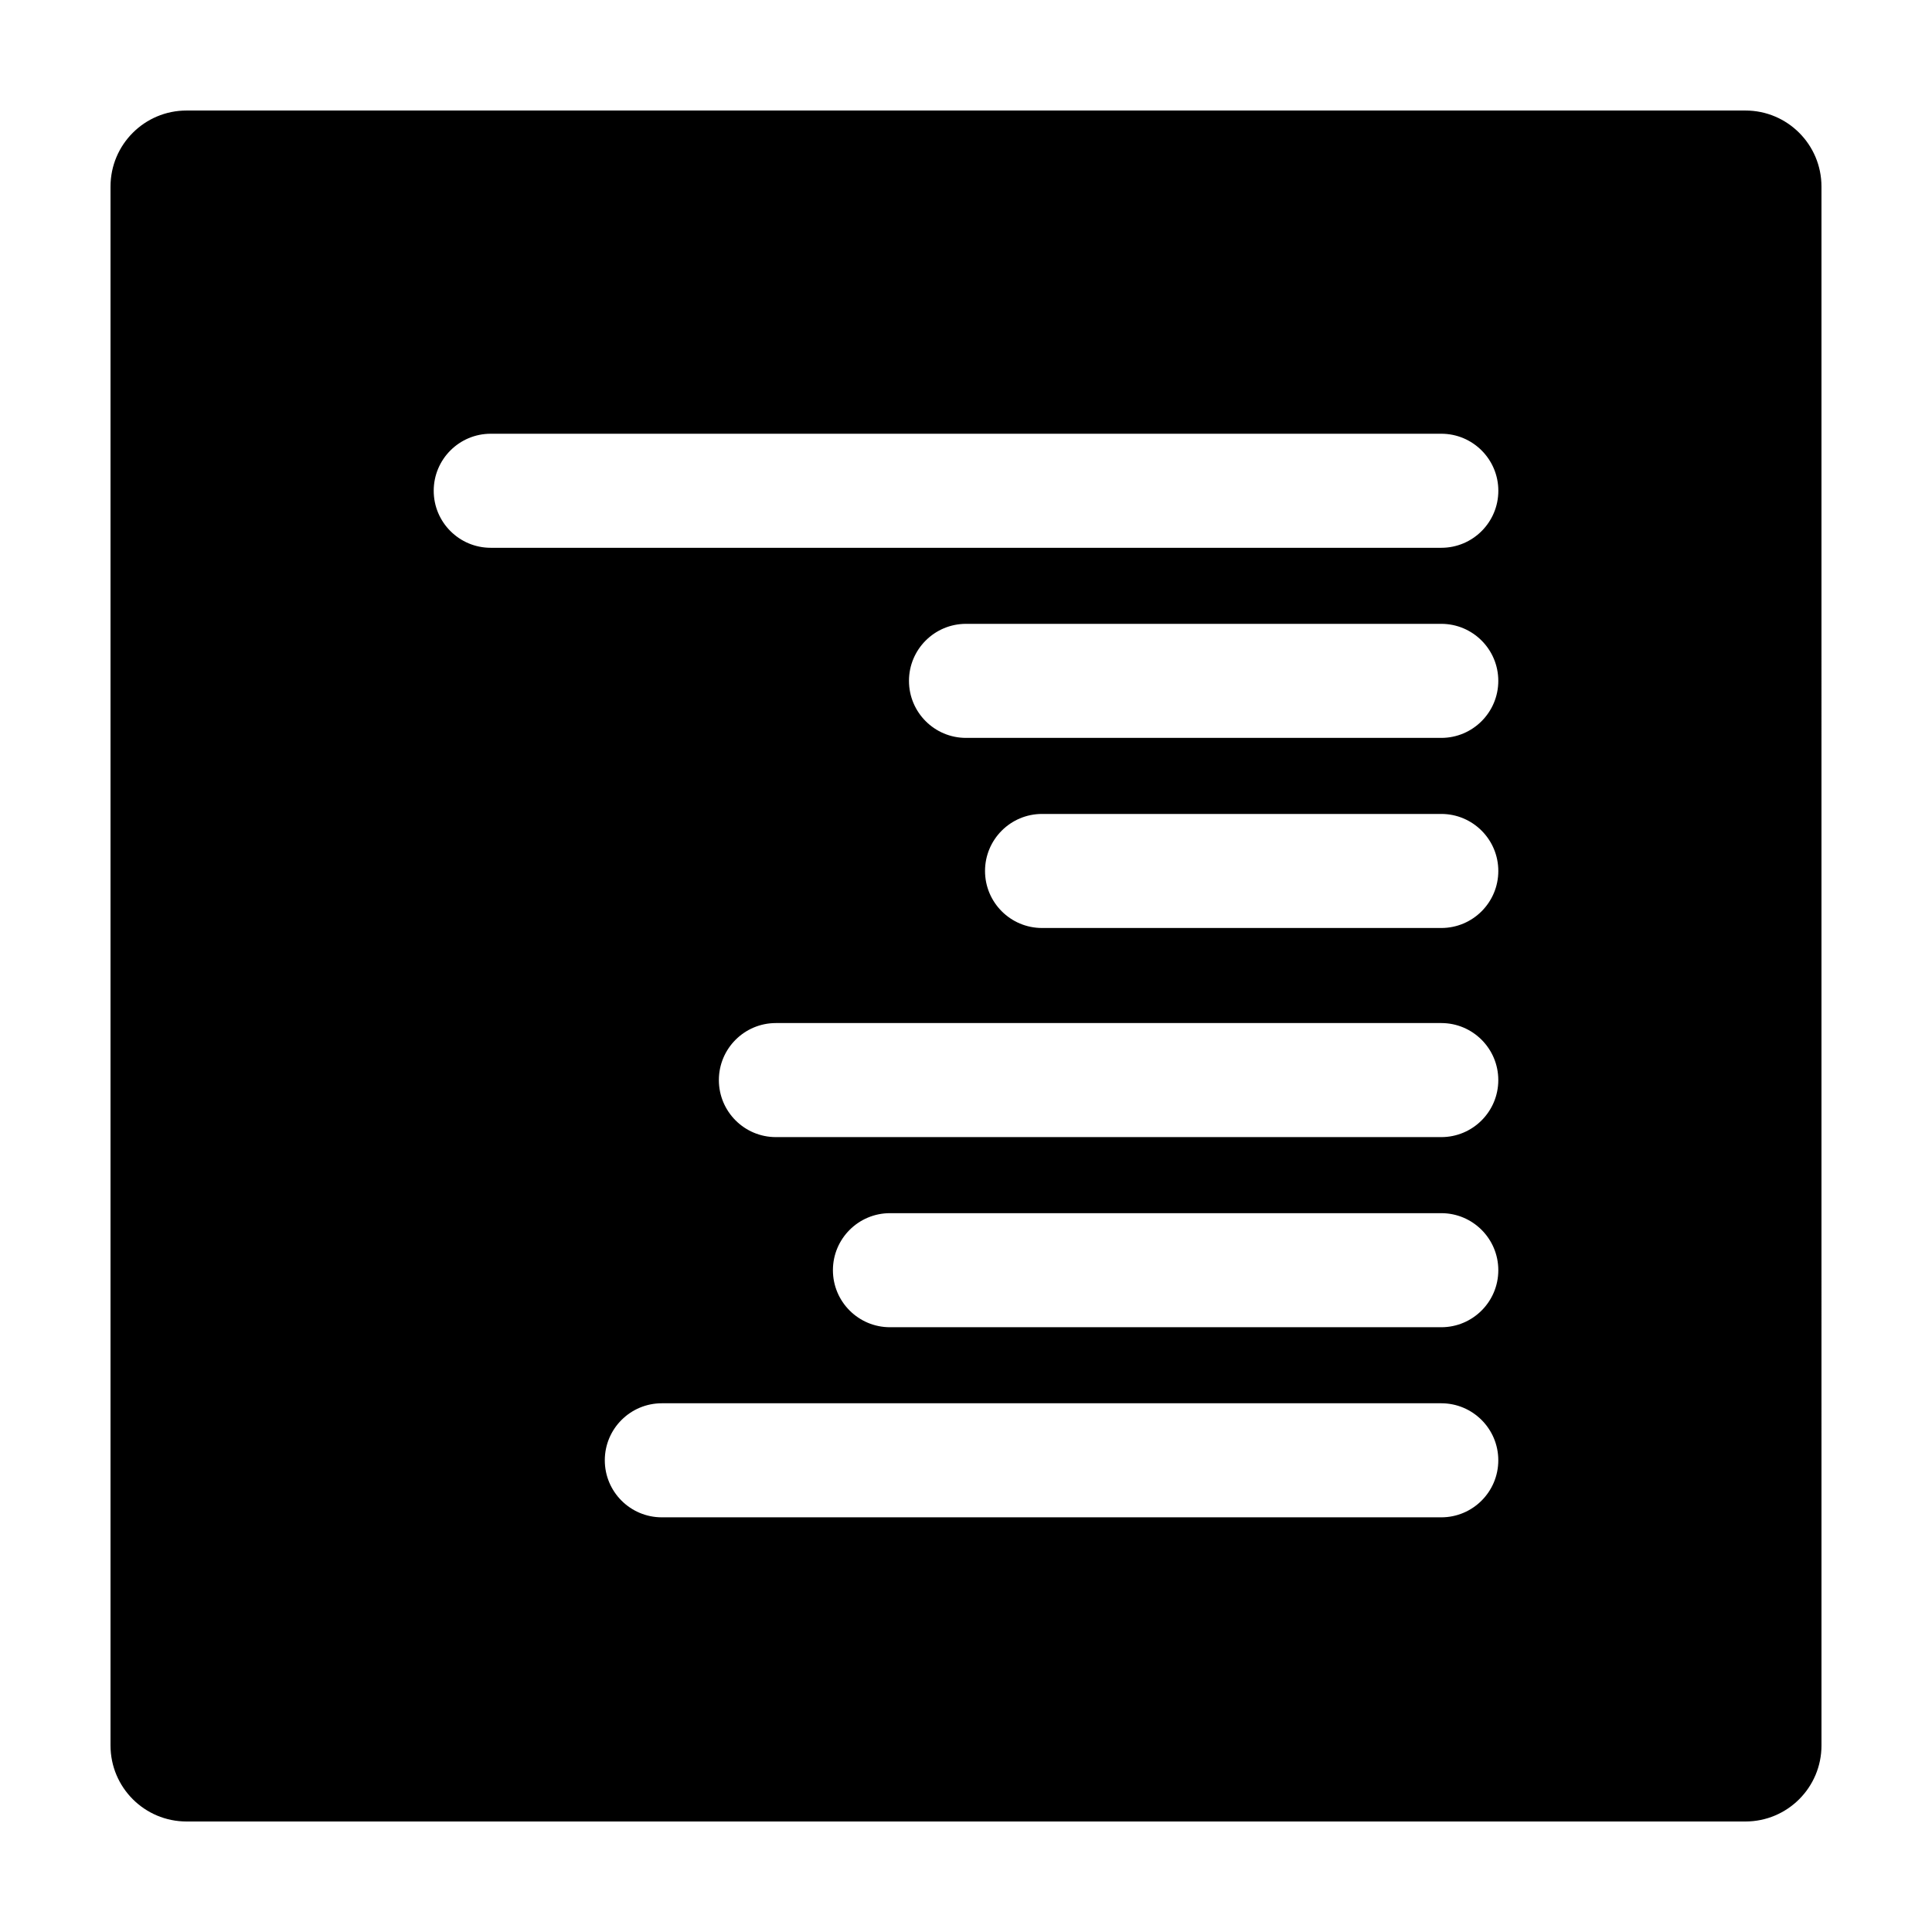
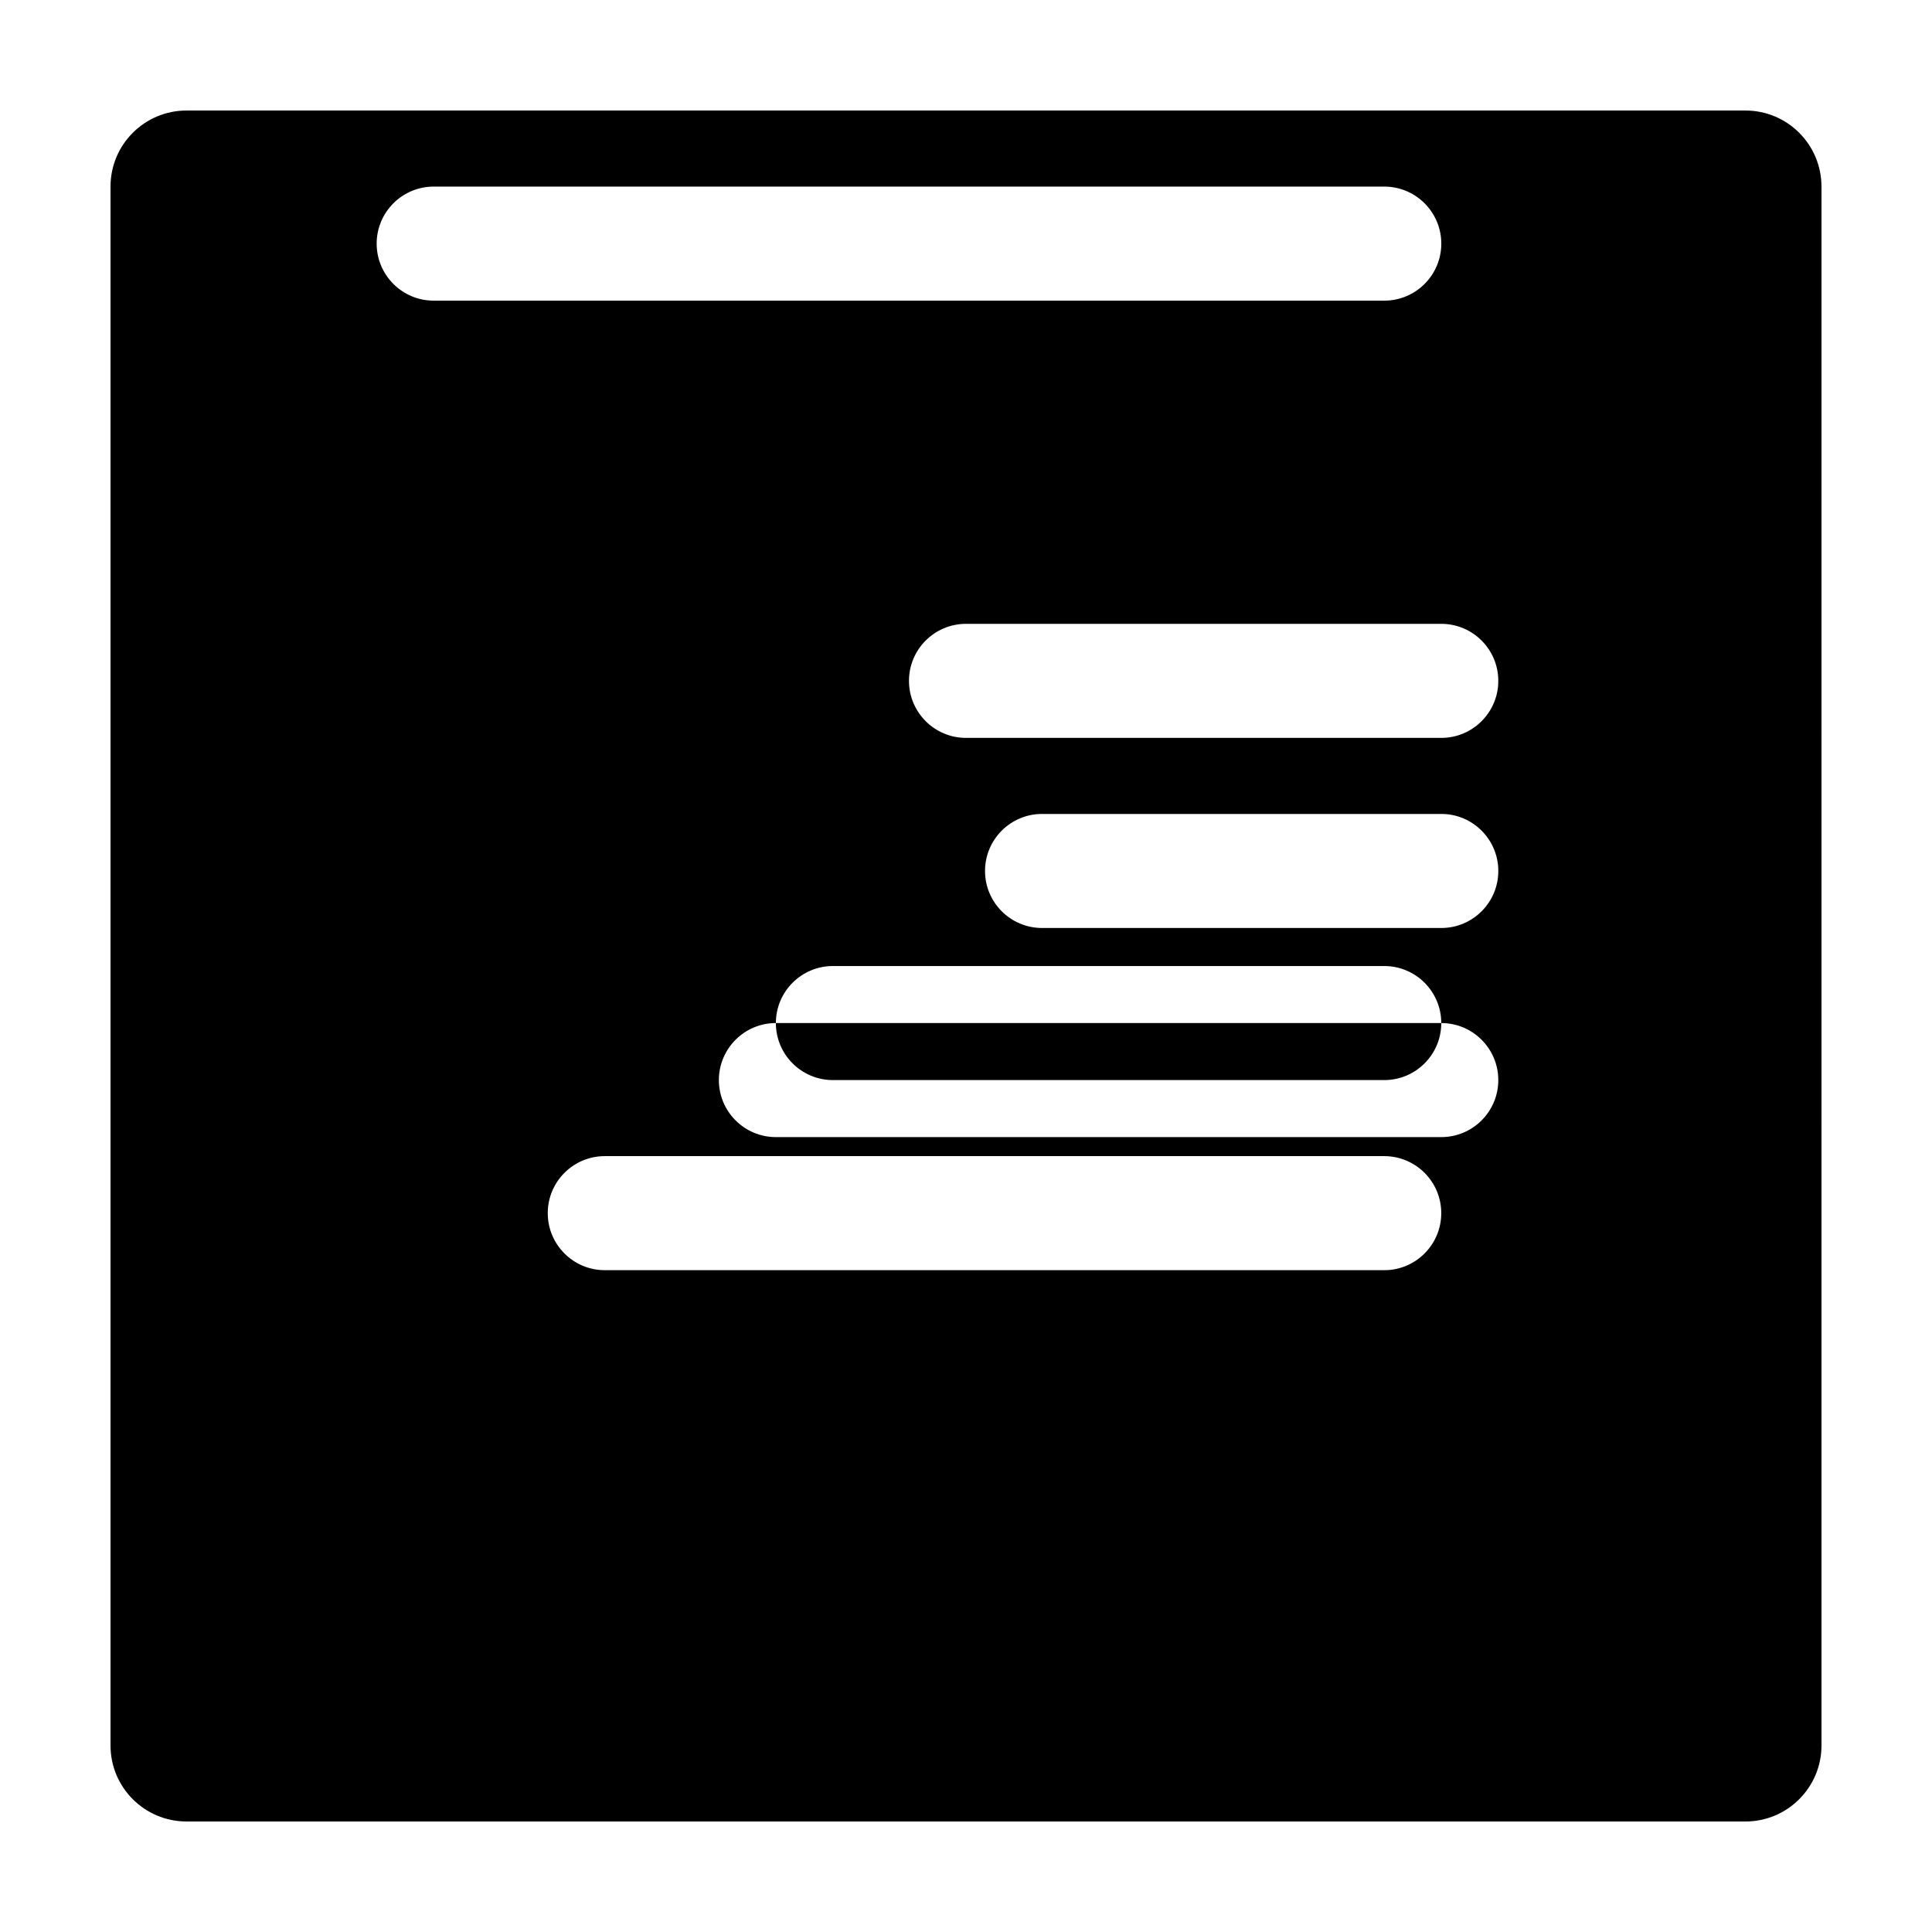
<svg xmlns="http://www.w3.org/2000/svg" fill="#000000" width="800px" height="800px" version="1.1" viewBox="144 144 512 512">
-   <path d="m606.56 173.29h-413.12c-11.129 0-20.152 9.023-20.152 20.152v413.12c0 11.129 9.023 20.152 20.152 20.152h413.12c11.129 0 20.152-9.023 20.152-20.152l-0.004-413.12c0-11.129-9.02-20.152-20.152-20.152zm-80.609 166.26h-125.95c-8.344 0-15.113-6.769-15.113-15.113s6.769-15.113 15.113-15.113h125.95c8.344 0 15.113 6.769 15.113 15.113 0 8.34-6.773 15.113-15.117 15.113zm15.117 35.266c0 8.344-6.769 15.113-15.113 15.113h-105.8c-8.344 0-15.113-6.769-15.113-15.113s6.769-15.113 15.113-15.113h105.8c8.34 0 15.113 6.769 15.113 15.113zm-15.117 40.305c8.344 0 15.113 6.769 15.113 15.113s-6.769 15.113-15.113 15.113h-176.33c-8.344 0-15.113-6.769-15.113-15.113s6.769-15.113 15.113-15.113zm15.117 65.496c0 8.344-6.769 15.113-15.113 15.113h-146.11c-8.344 0-15.113-6.769-15.113-15.113s6.769-15.113 15.113-15.113h146.11c8.34-0.004 15.113 6.769 15.113 15.113zm-15.117 35.266c8.344 0 15.113 6.769 15.113 15.113s-6.769 15.113-15.113 15.113h-206.56c-8.344 0-15.113-6.769-15.113-15.113s6.769-15.113 15.113-15.113zm0-226.71h-251.9c-8.344 0-15.113-6.769-15.113-15.113s6.769-15.113 15.113-15.113h251.91c8.344 0 15.113 6.769 15.113 15.113s-6.773 15.113-15.117 15.113z" />
+   <path d="m606.56 173.29h-413.12c-11.129 0-20.152 9.023-20.152 20.152v413.12c0 11.129 9.023 20.152 20.152 20.152h413.12c11.129 0 20.152-9.023 20.152-20.152l-0.004-413.12c0-11.129-9.02-20.152-20.152-20.152zm-80.609 166.26h-125.95c-8.344 0-15.113-6.769-15.113-15.113s6.769-15.113 15.113-15.113h125.95c8.344 0 15.113 6.769 15.113 15.113 0 8.34-6.773 15.113-15.117 15.113zm15.117 35.266c0 8.344-6.769 15.113-15.113 15.113h-105.8c-8.344 0-15.113-6.769-15.113-15.113s6.769-15.113 15.113-15.113h105.8c8.34 0 15.113 6.769 15.113 15.113zm-15.117 40.305c8.344 0 15.113 6.769 15.113 15.113s-6.769 15.113-15.113 15.113h-176.33c-8.344 0-15.113-6.769-15.113-15.113s6.769-15.113 15.113-15.113zc0 8.344-6.769 15.113-15.113 15.113h-146.11c-8.344 0-15.113-6.769-15.113-15.113s6.769-15.113 15.113-15.113h146.11c8.34-0.004 15.113 6.769 15.113 15.113zm-15.117 35.266c8.344 0 15.113 6.769 15.113 15.113s-6.769 15.113-15.113 15.113h-206.56c-8.344 0-15.113-6.769-15.113-15.113s6.769-15.113 15.113-15.113zm0-226.71h-251.9c-8.344 0-15.113-6.769-15.113-15.113s6.769-15.113 15.113-15.113h251.91c8.344 0 15.113 6.769 15.113 15.113s-6.773 15.113-15.117 15.113z" />
</svg>